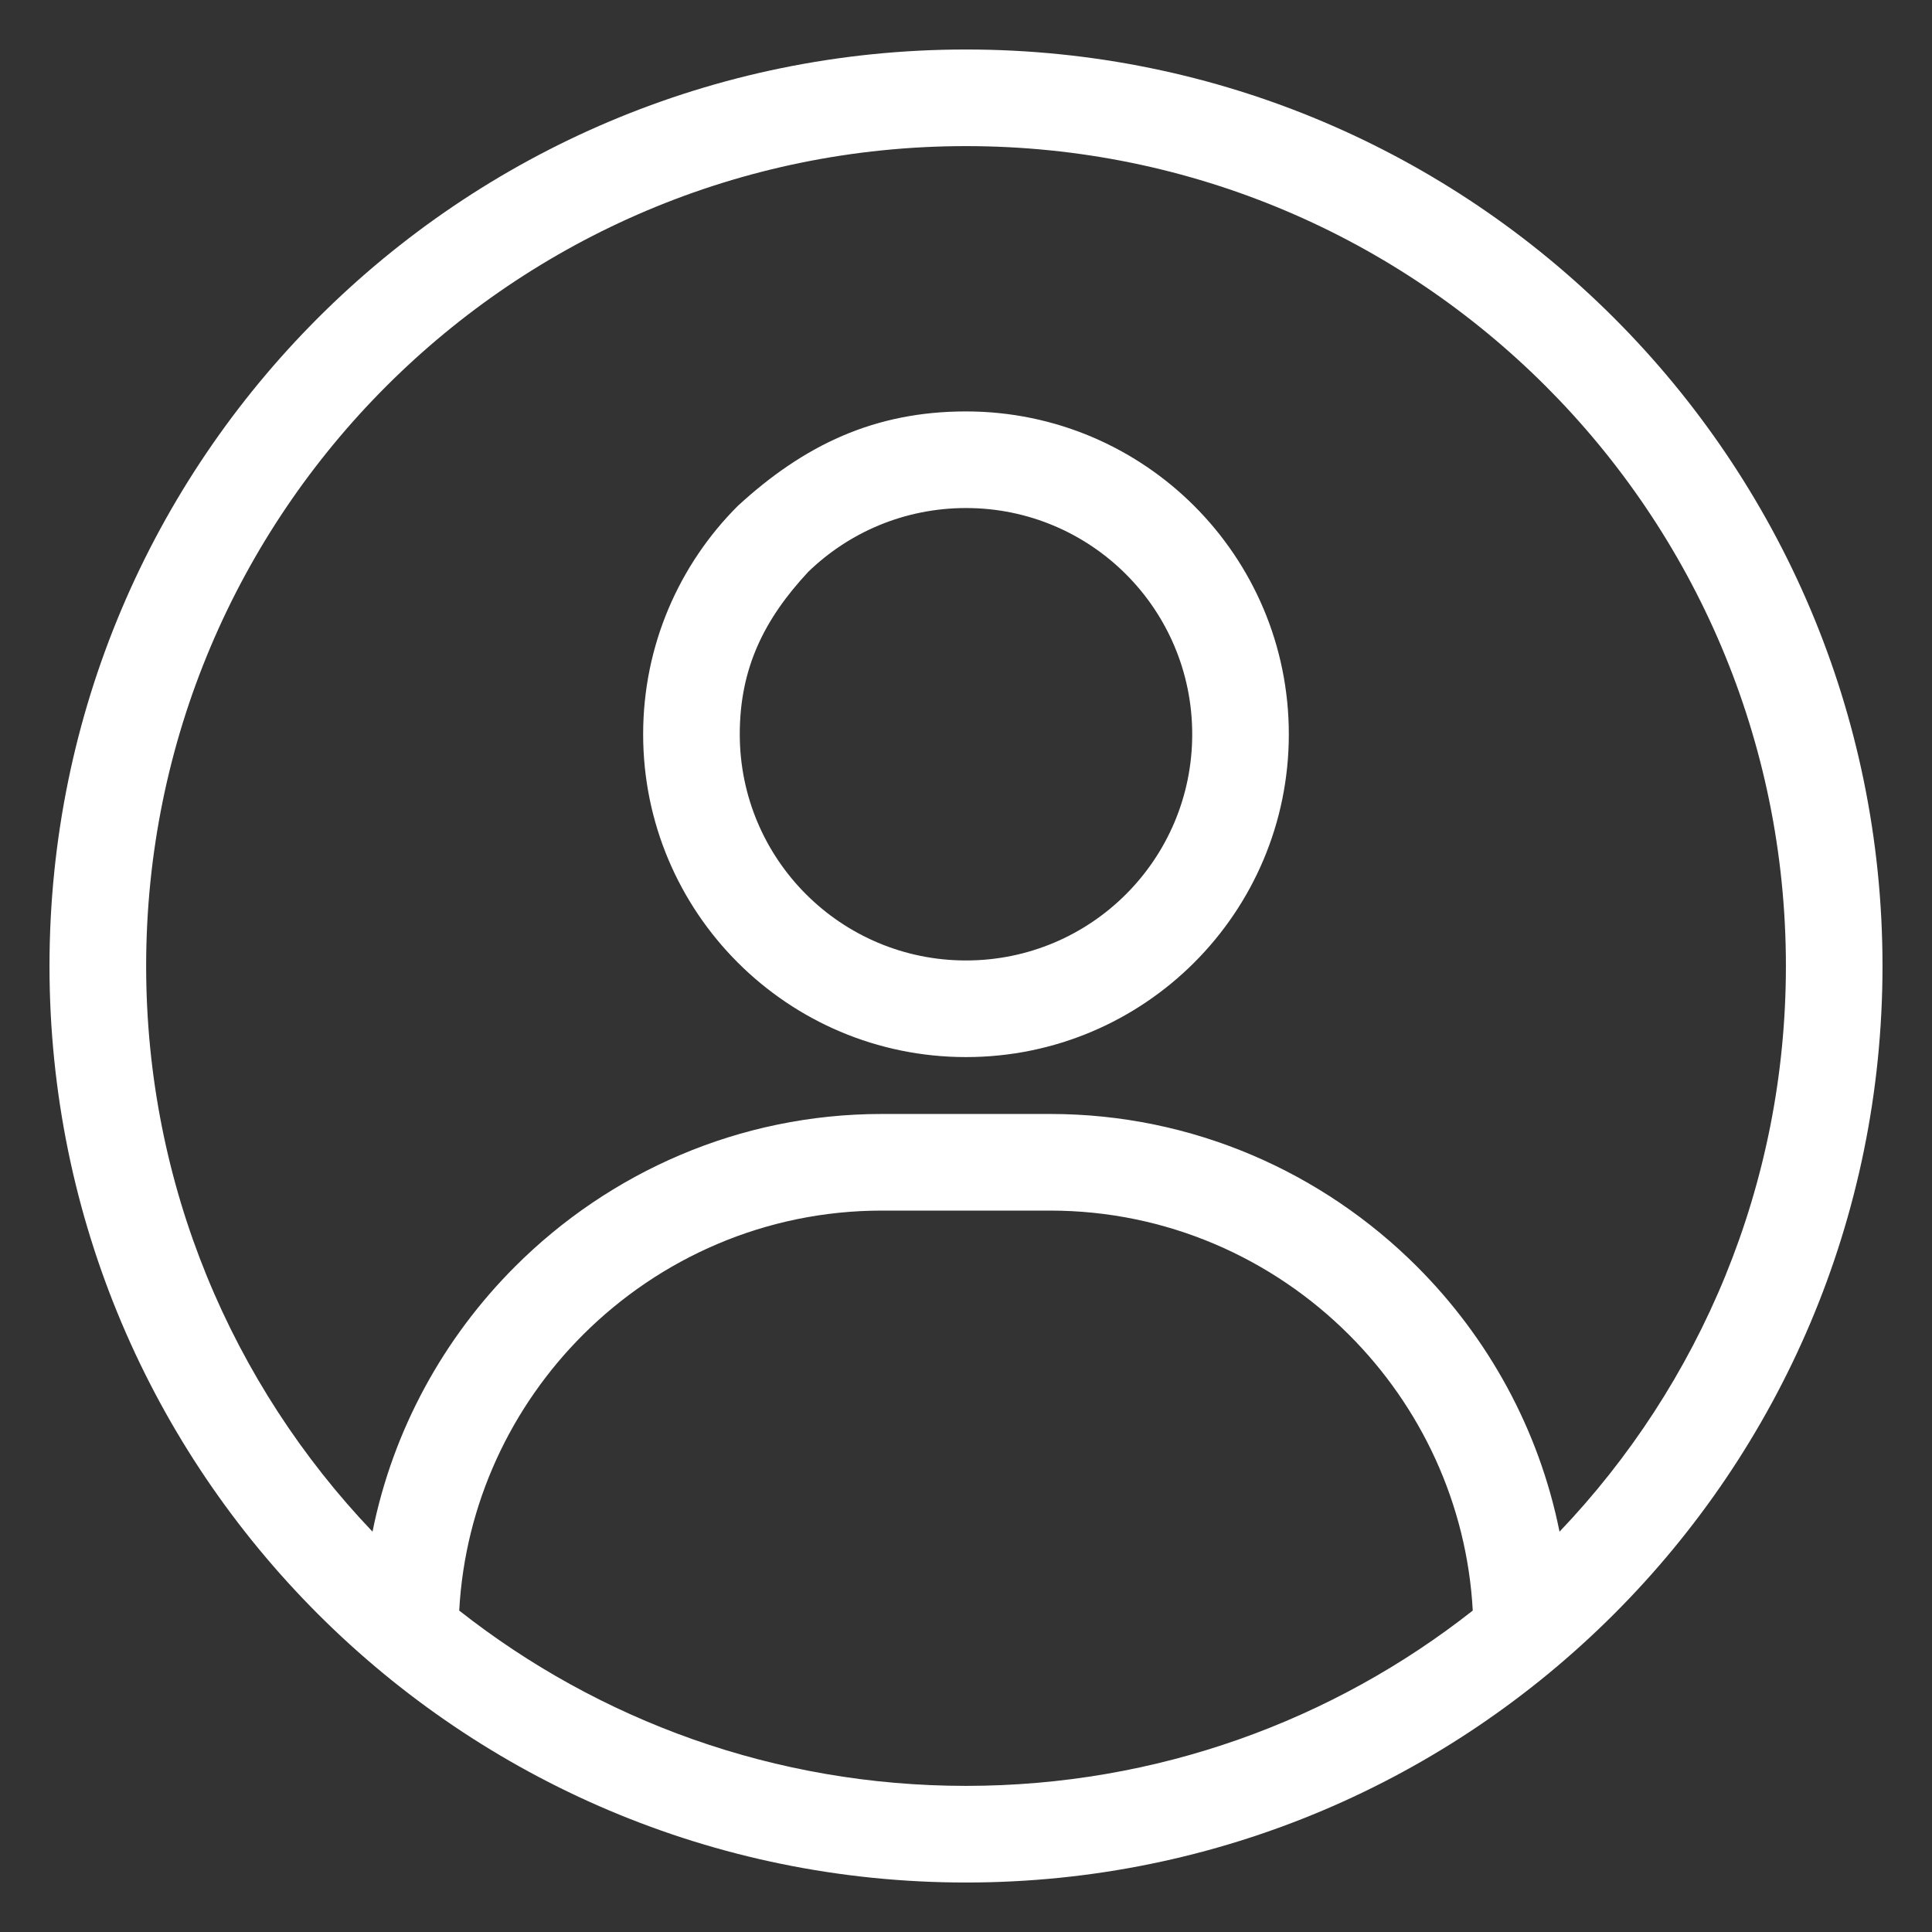
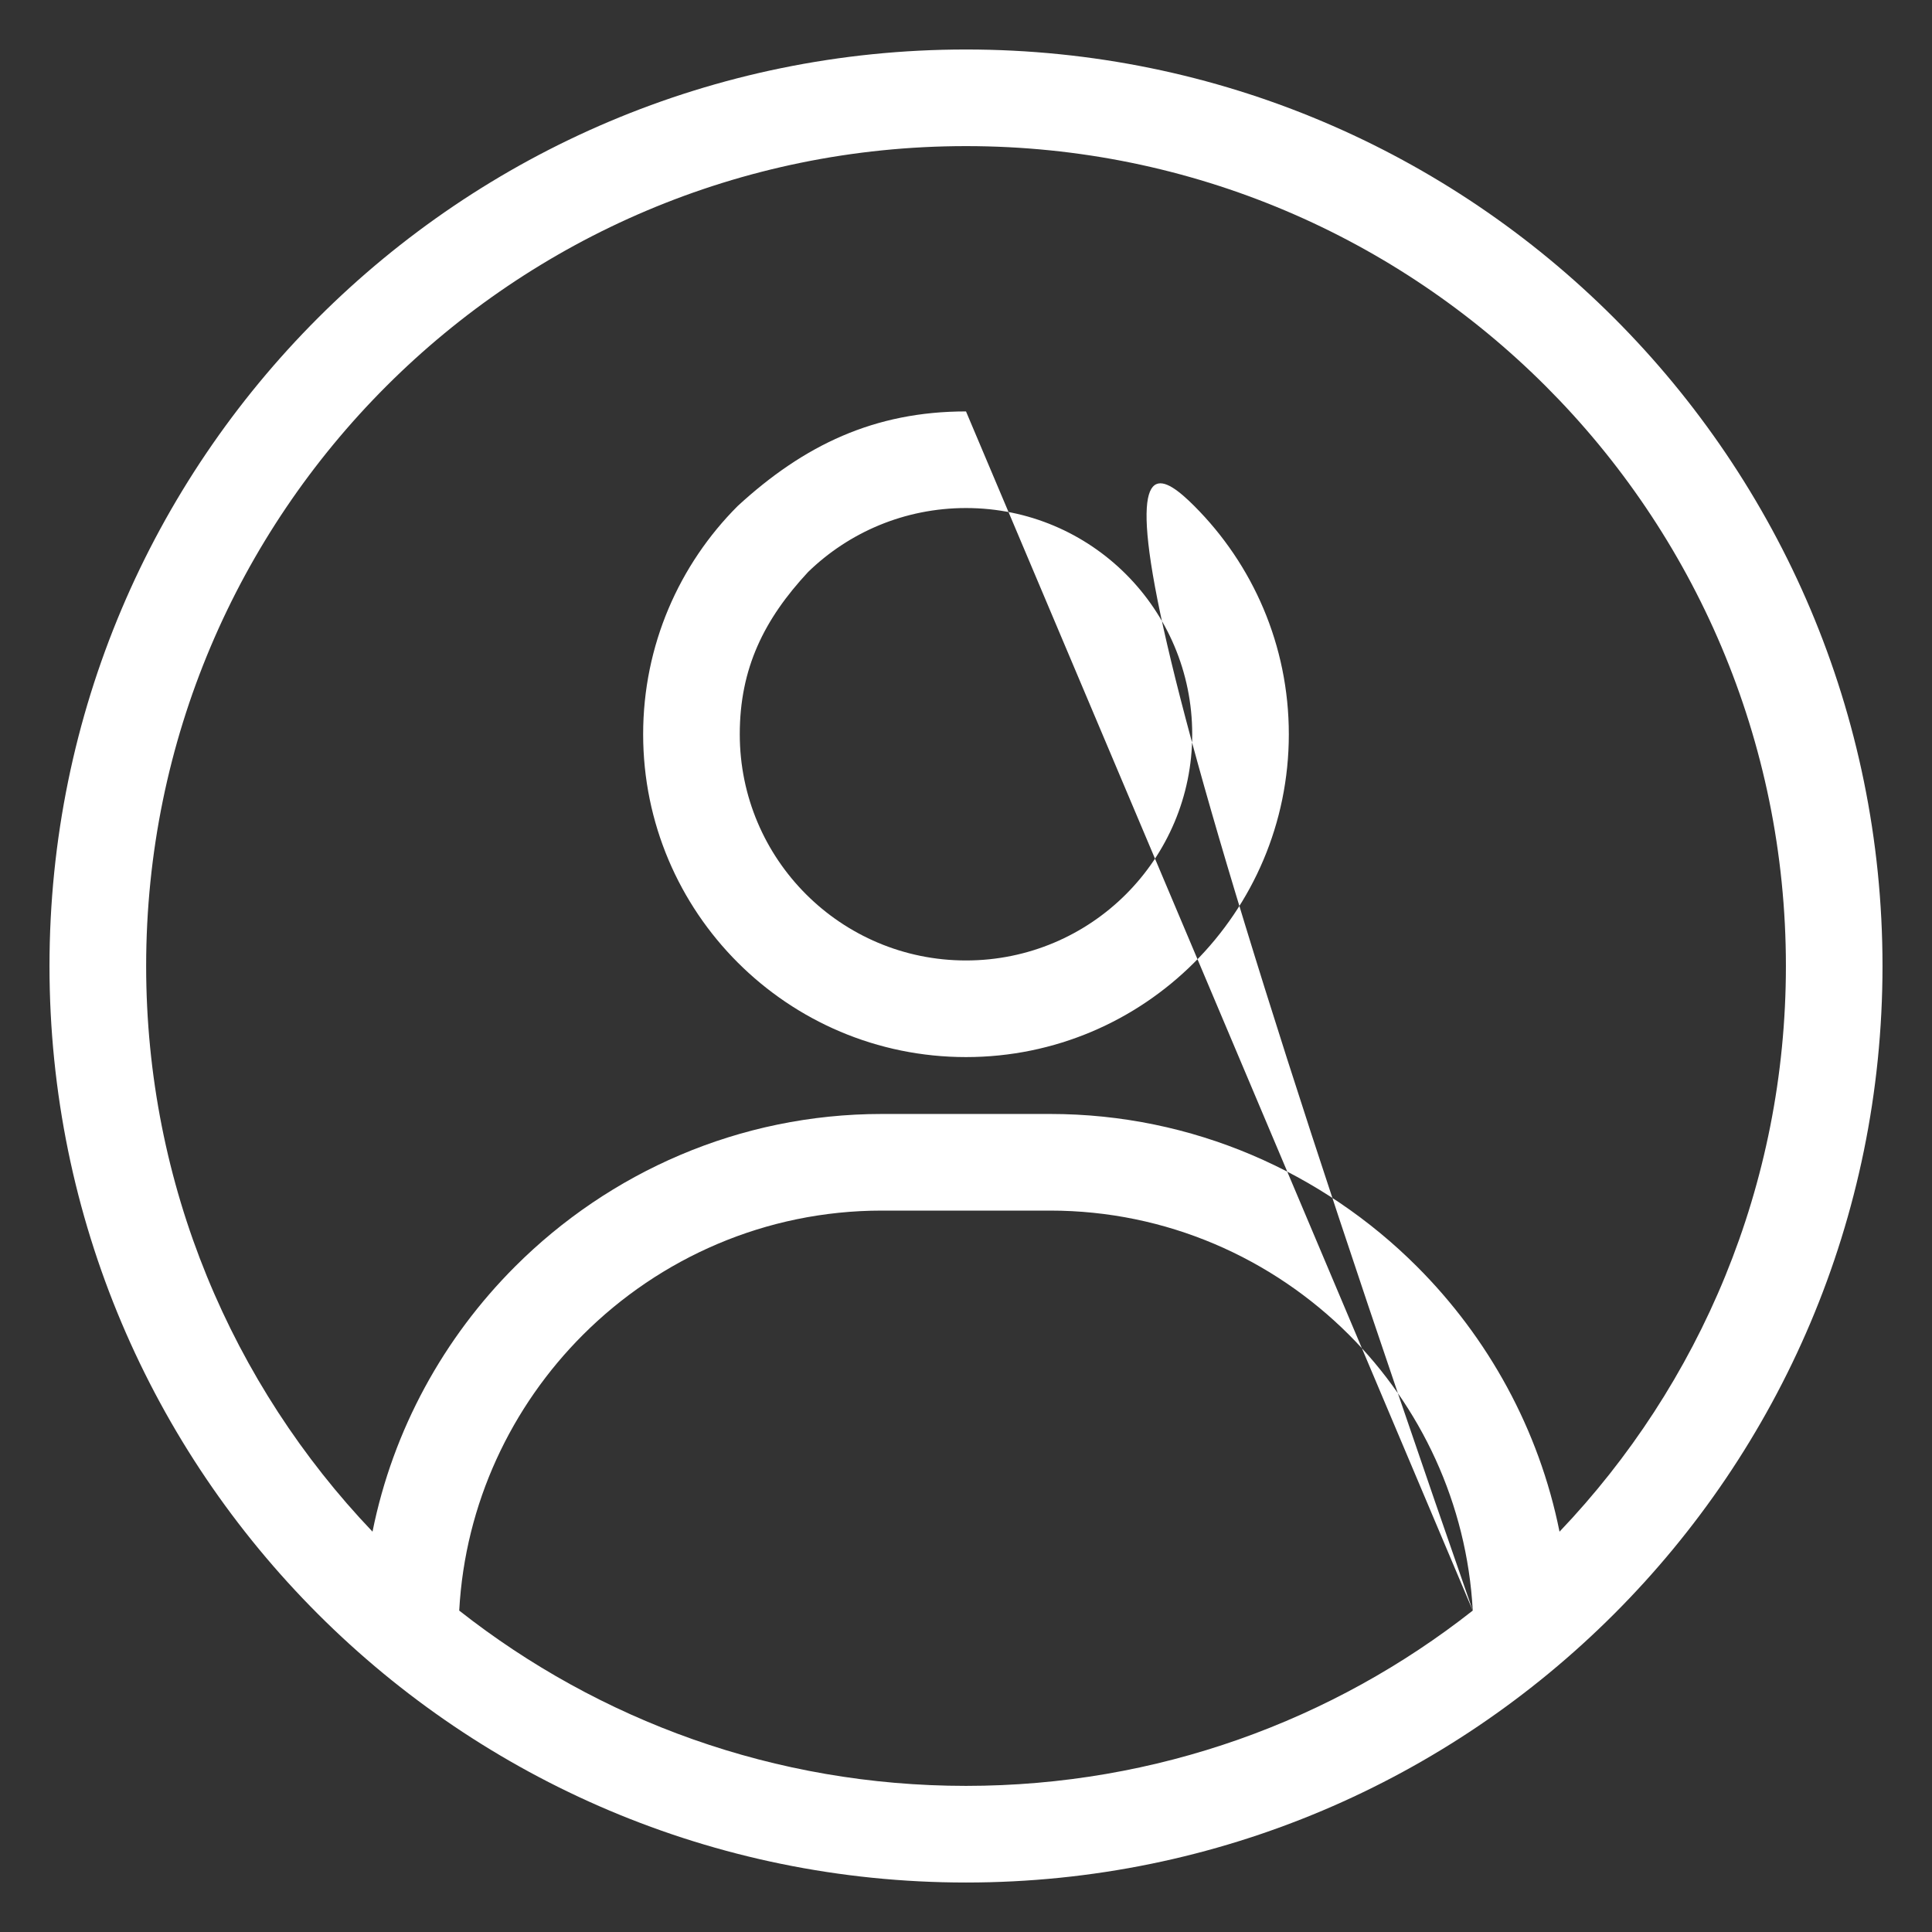
<svg xmlns="http://www.w3.org/2000/svg" width="1600" height="1600" viewBox="0 0 1600 1600" fill="none">
  <rect x="0" y="0" width="1600" height="1600" fill="#333333" stroke="none" />
-   <path d="M800 40.989C1009.57 40.989 1199.33 125.973 1336.68 263.323C1474.05 400.669 1559.01 590.443 1559.01 800.003C1559.01 1009.58 1474.05 1199.34 1336.68 1336.68C1199.33 1474.06 1009.57 1559.02 800 1559.02C590.44 1559.02 400.667 1474.05 263.32 1336.68C125.973 1199.34 40.987 1009.58 40.987 800.003C40.987 590.443 125.971 400.669 263.32 263.323C400.667 125.976 590.44 40.989 800 40.989ZM308.493 1268.47C325.52 1183.73 367.624 1107.78 426.624 1048.82C504.597 970.92 612.117 922.54 730.331 922.54H869.691C987.893 922.54 1095.42 970.92 1173.4 1048.82C1232.41 1107.78 1274.52 1183.72 1291.53 1268.47C1407.67 1146.65 1479.01 981.656 1479.01 799.989C1479.01 612.483 1403 442.683 1280.15 319.856C1157.3 197.001 987.541 121.003 800.021 121.003C612.515 121.003 442.741 197.008 319.888 319.856C197.033 442.711 121.035 612.483 121.035 799.989C121.035 981.656 192.373 1146.66 308.515 1268.47H308.493ZM1219.68 1333.82C1214.84 1245.04 1176.5 1164.66 1117.14 1105.37C1053.66 1041.94 966.045 1002.56 869.672 1002.56H730.312C633.932 1002.56 546.325 1041.95 482.845 1105.37C423.485 1164.67 385.143 1245.03 380.304 1333.82C495.809 1424.74 641.571 1478.99 799.984 1478.99C958.424 1478.99 1104.16 1424.74 1219.66 1333.82H1219.68ZM800 340.725C873.776 340.725 940.653 370.657 989.04 419.037C1037.43 467.417 1067.35 534.292 1067.35 608.077C1067.35 681.853 1037.42 748.731 989.04 797.117C940.66 845.497 873.785 875.429 800 875.429C726.224 875.429 659.347 845.497 610.96 797.117C562.58 748.737 532.627 681.863 532.627 608.077C532.627 534.301 562.559 467.424 610.939 419.037C665.819 368.579 724.173 340.725 799.992 340.725H800ZM932.495 475.579C898.609 441.693 851.745 420.735 800 420.735C749.109 420.735 702.979 440.937 669.245 473.688C632.792 512.901 612.647 553.453 612.647 608.075C612.647 659.815 633.62 706.684 667.507 740.569C701.392 774.455 748.256 795.413 800.001 795.413C851.741 795.413 898.611 774.455 932.496 740.569C966.381 706.684 987.34 659.82 987.34 608.075C987.34 556.335 966.381 509.465 932.496 475.58L932.495 475.579Z" fill="white" />
+   <path d="M800 40.989C1009.57 40.989 1199.33 125.973 1336.68 263.323C1474.05 400.669 1559.01 590.443 1559.01 800.003C1559.01 1009.58 1474.05 1199.34 1336.68 1336.68C1199.33 1474.06 1009.57 1559.02 800 1559.02C590.44 1559.02 400.667 1474.05 263.32 1336.68C125.973 1199.34 40.987 1009.58 40.987 800.003C40.987 590.443 125.971 400.669 263.32 263.323C400.667 125.976 590.44 40.989 800 40.989ZM308.493 1268.47C325.52 1183.73 367.624 1107.78 426.624 1048.82C504.597 970.92 612.117 922.54 730.331 922.54H869.691C987.893 922.54 1095.42 970.92 1173.4 1048.82C1232.41 1107.78 1274.52 1183.72 1291.53 1268.47C1407.67 1146.65 1479.01 981.656 1479.01 799.989C1479.01 612.483 1403 442.683 1280.15 319.856C1157.3 197.001 987.541 121.003 800.021 121.003C612.515 121.003 442.741 197.008 319.888 319.856C197.033 442.711 121.035 612.483 121.035 799.989C121.035 981.656 192.373 1146.66 308.515 1268.47H308.493ZM1219.68 1333.82C1214.84 1245.04 1176.5 1164.66 1117.14 1105.37C1053.66 1041.94 966.045 1002.56 869.672 1002.56H730.312C633.932 1002.56 546.325 1041.95 482.845 1105.37C423.485 1164.67 385.143 1245.03 380.304 1333.82C495.809 1424.74 641.571 1478.99 799.984 1478.99C958.424 1478.99 1104.16 1424.74 1219.66 1333.82H1219.68ZC873.776 340.725 940.653 370.657 989.04 419.037C1037.43 467.417 1067.35 534.292 1067.35 608.077C1067.35 681.853 1037.42 748.731 989.04 797.117C940.66 845.497 873.785 875.429 800 875.429C726.224 875.429 659.347 845.497 610.96 797.117C562.58 748.737 532.627 681.863 532.627 608.077C532.627 534.301 562.559 467.424 610.939 419.037C665.819 368.579 724.173 340.725 799.992 340.725H800ZM932.495 475.579C898.609 441.693 851.745 420.735 800 420.735C749.109 420.735 702.979 440.937 669.245 473.688C632.792 512.901 612.647 553.453 612.647 608.075C612.647 659.815 633.62 706.684 667.507 740.569C701.392 774.455 748.256 795.413 800.001 795.413C851.741 795.413 898.611 774.455 932.496 740.569C966.381 706.684 987.34 659.82 987.34 608.075C987.34 556.335 966.381 509.465 932.496 475.58L932.495 475.579Z" fill="white" />
</svg>